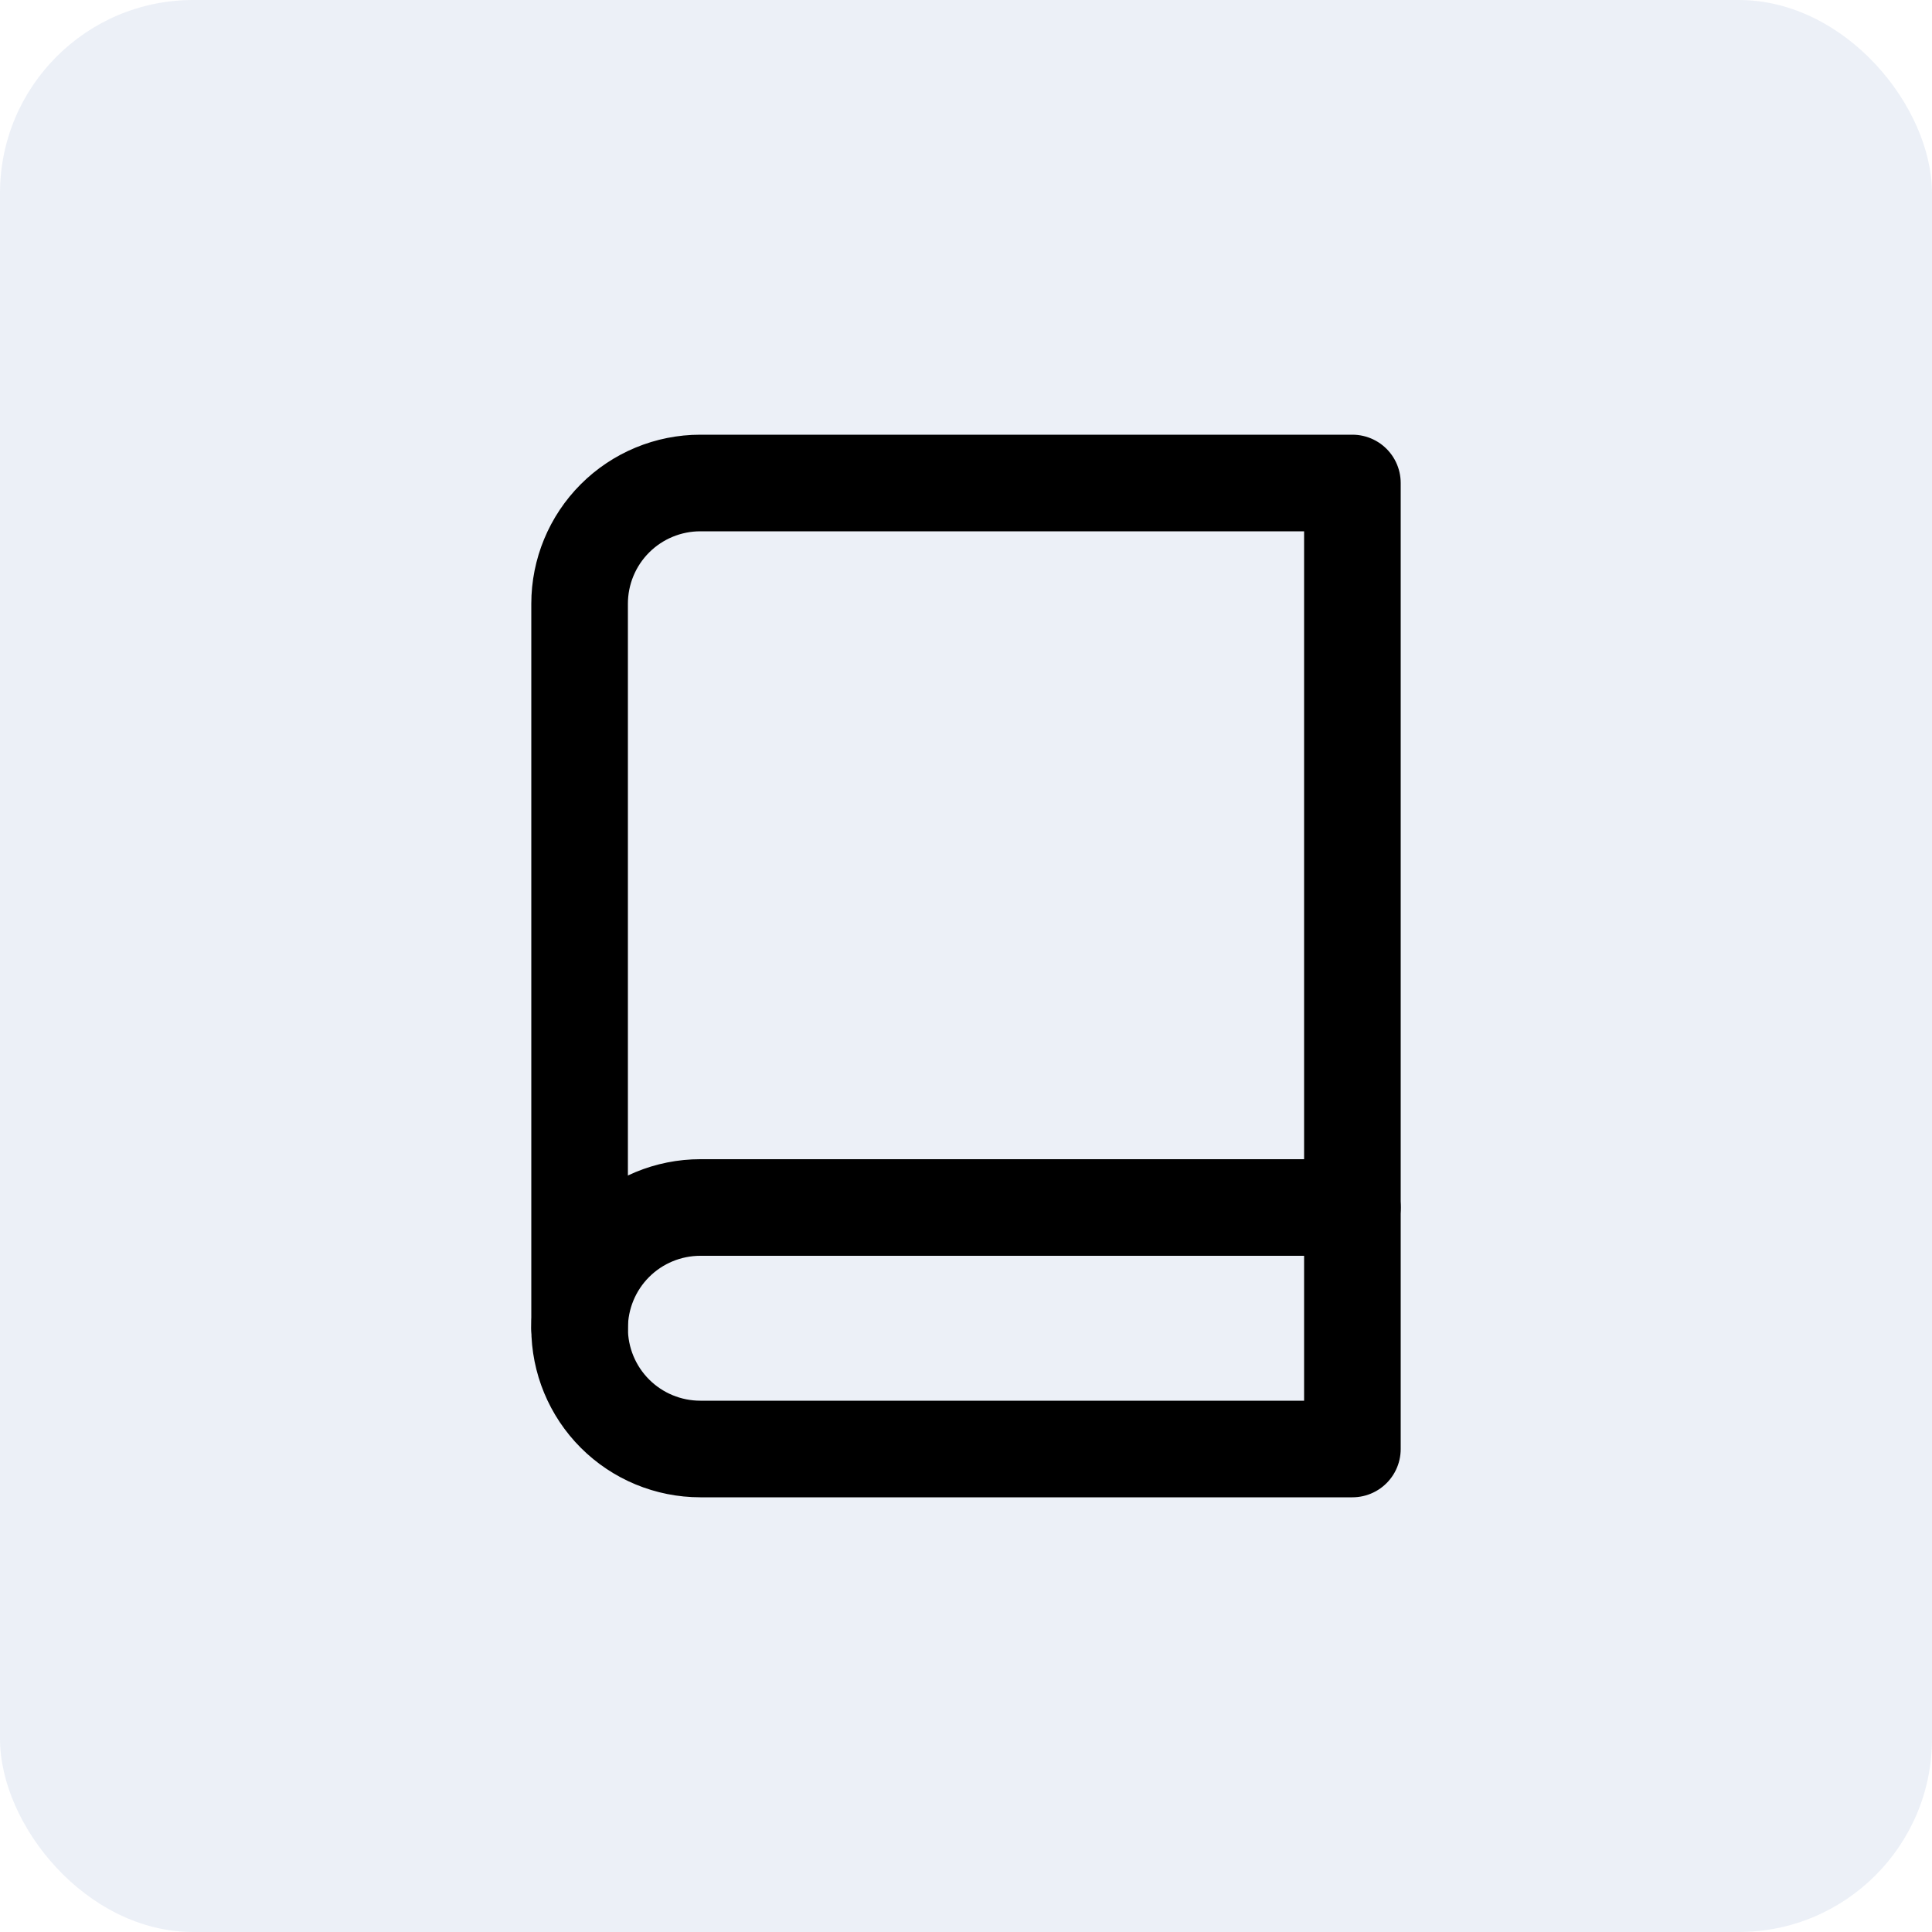
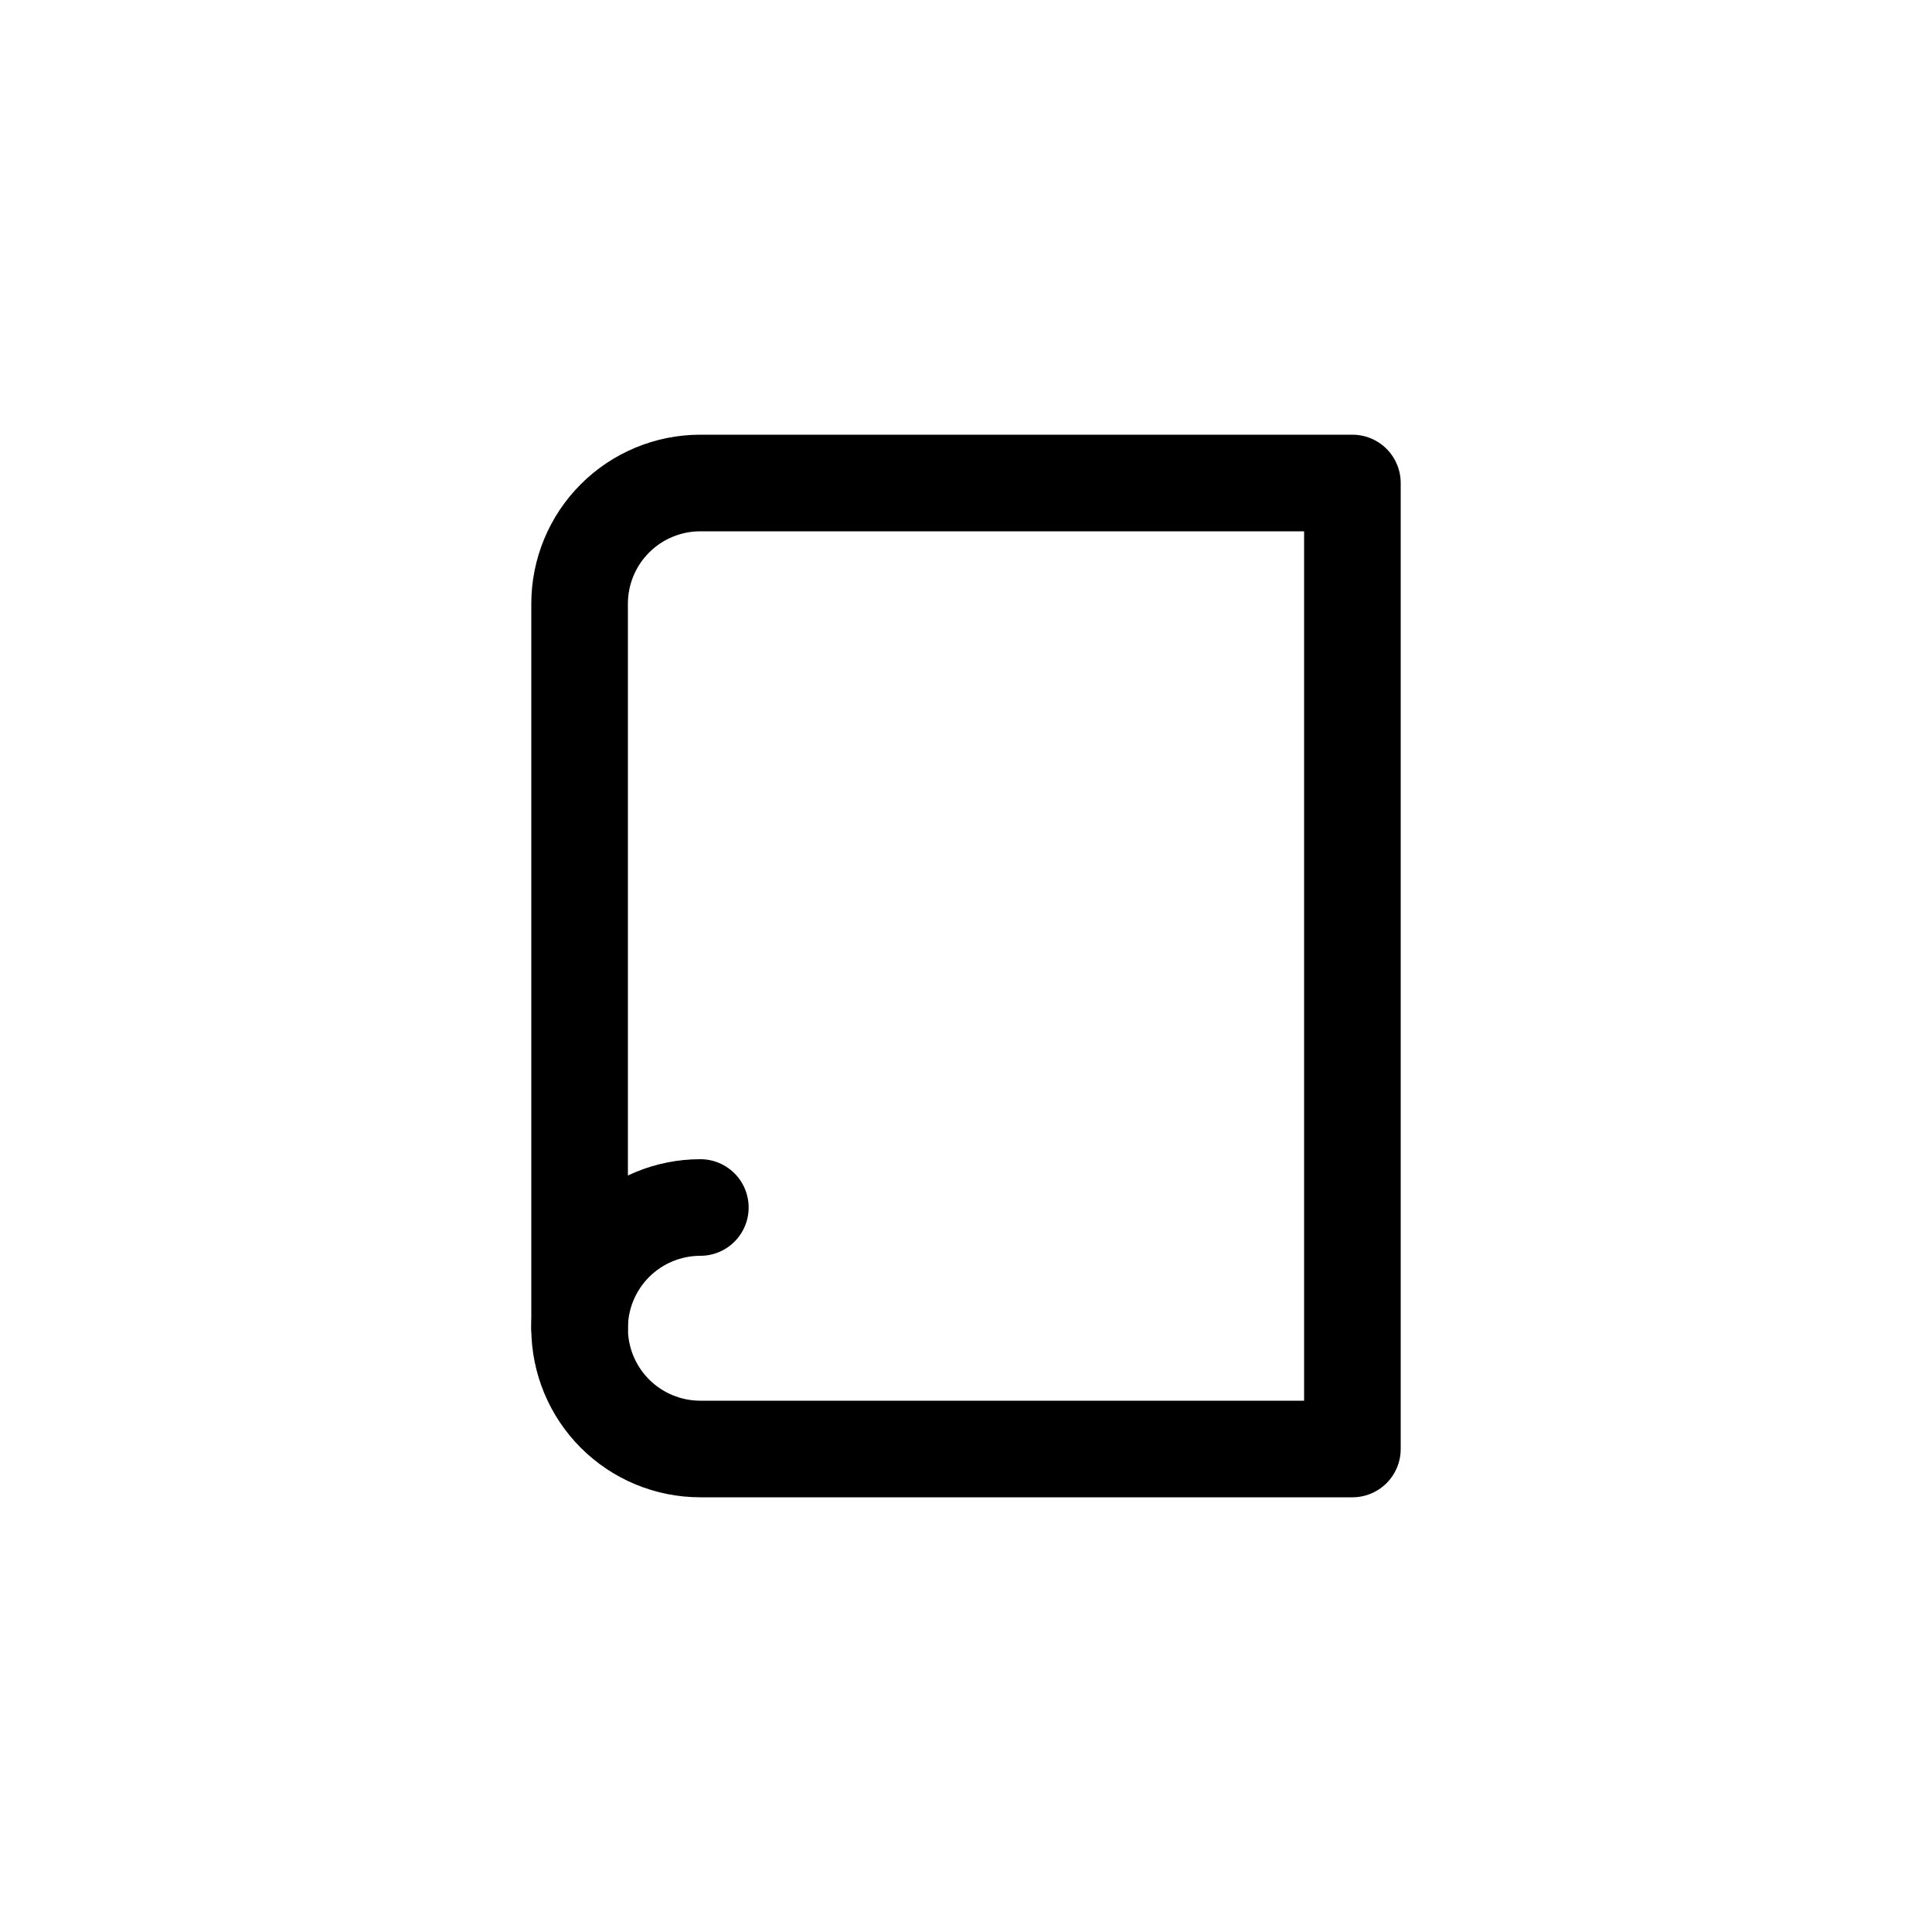
<svg xmlns="http://www.w3.org/2000/svg" width="40" height="40" viewBox="0 0 40 40" fill="none">
-   <rect width="40" height="40" rx="4" fill="#15489B" fill-opacity="0.08" />
-   <path d="M12 27.5C12 26.837 12.263 26.201 12.732 25.732C13.201 25.263 13.837 25 14.5 25H28" stroke="black" stroke-width="2" stroke-linecap="round" stroke-linejoin="round" />
+   <path d="M12 27.5C12 26.837 12.263 26.201 12.732 25.732C13.201 25.263 13.837 25 14.5 25" stroke="black" stroke-width="2" stroke-linecap="round" stroke-linejoin="round" />
  <path d="M14.5 10H28V30H14.5C13.837 30 13.201 29.737 12.732 29.268C12.263 28.799 12 28.163 12 27.5V12.5C12 11.837 12.263 11.201 12.732 10.732C13.201 10.263 13.837 10 14.5 10V10Z" stroke="black" stroke-width="2" stroke-linecap="round" stroke-linejoin="round" />
</svg>